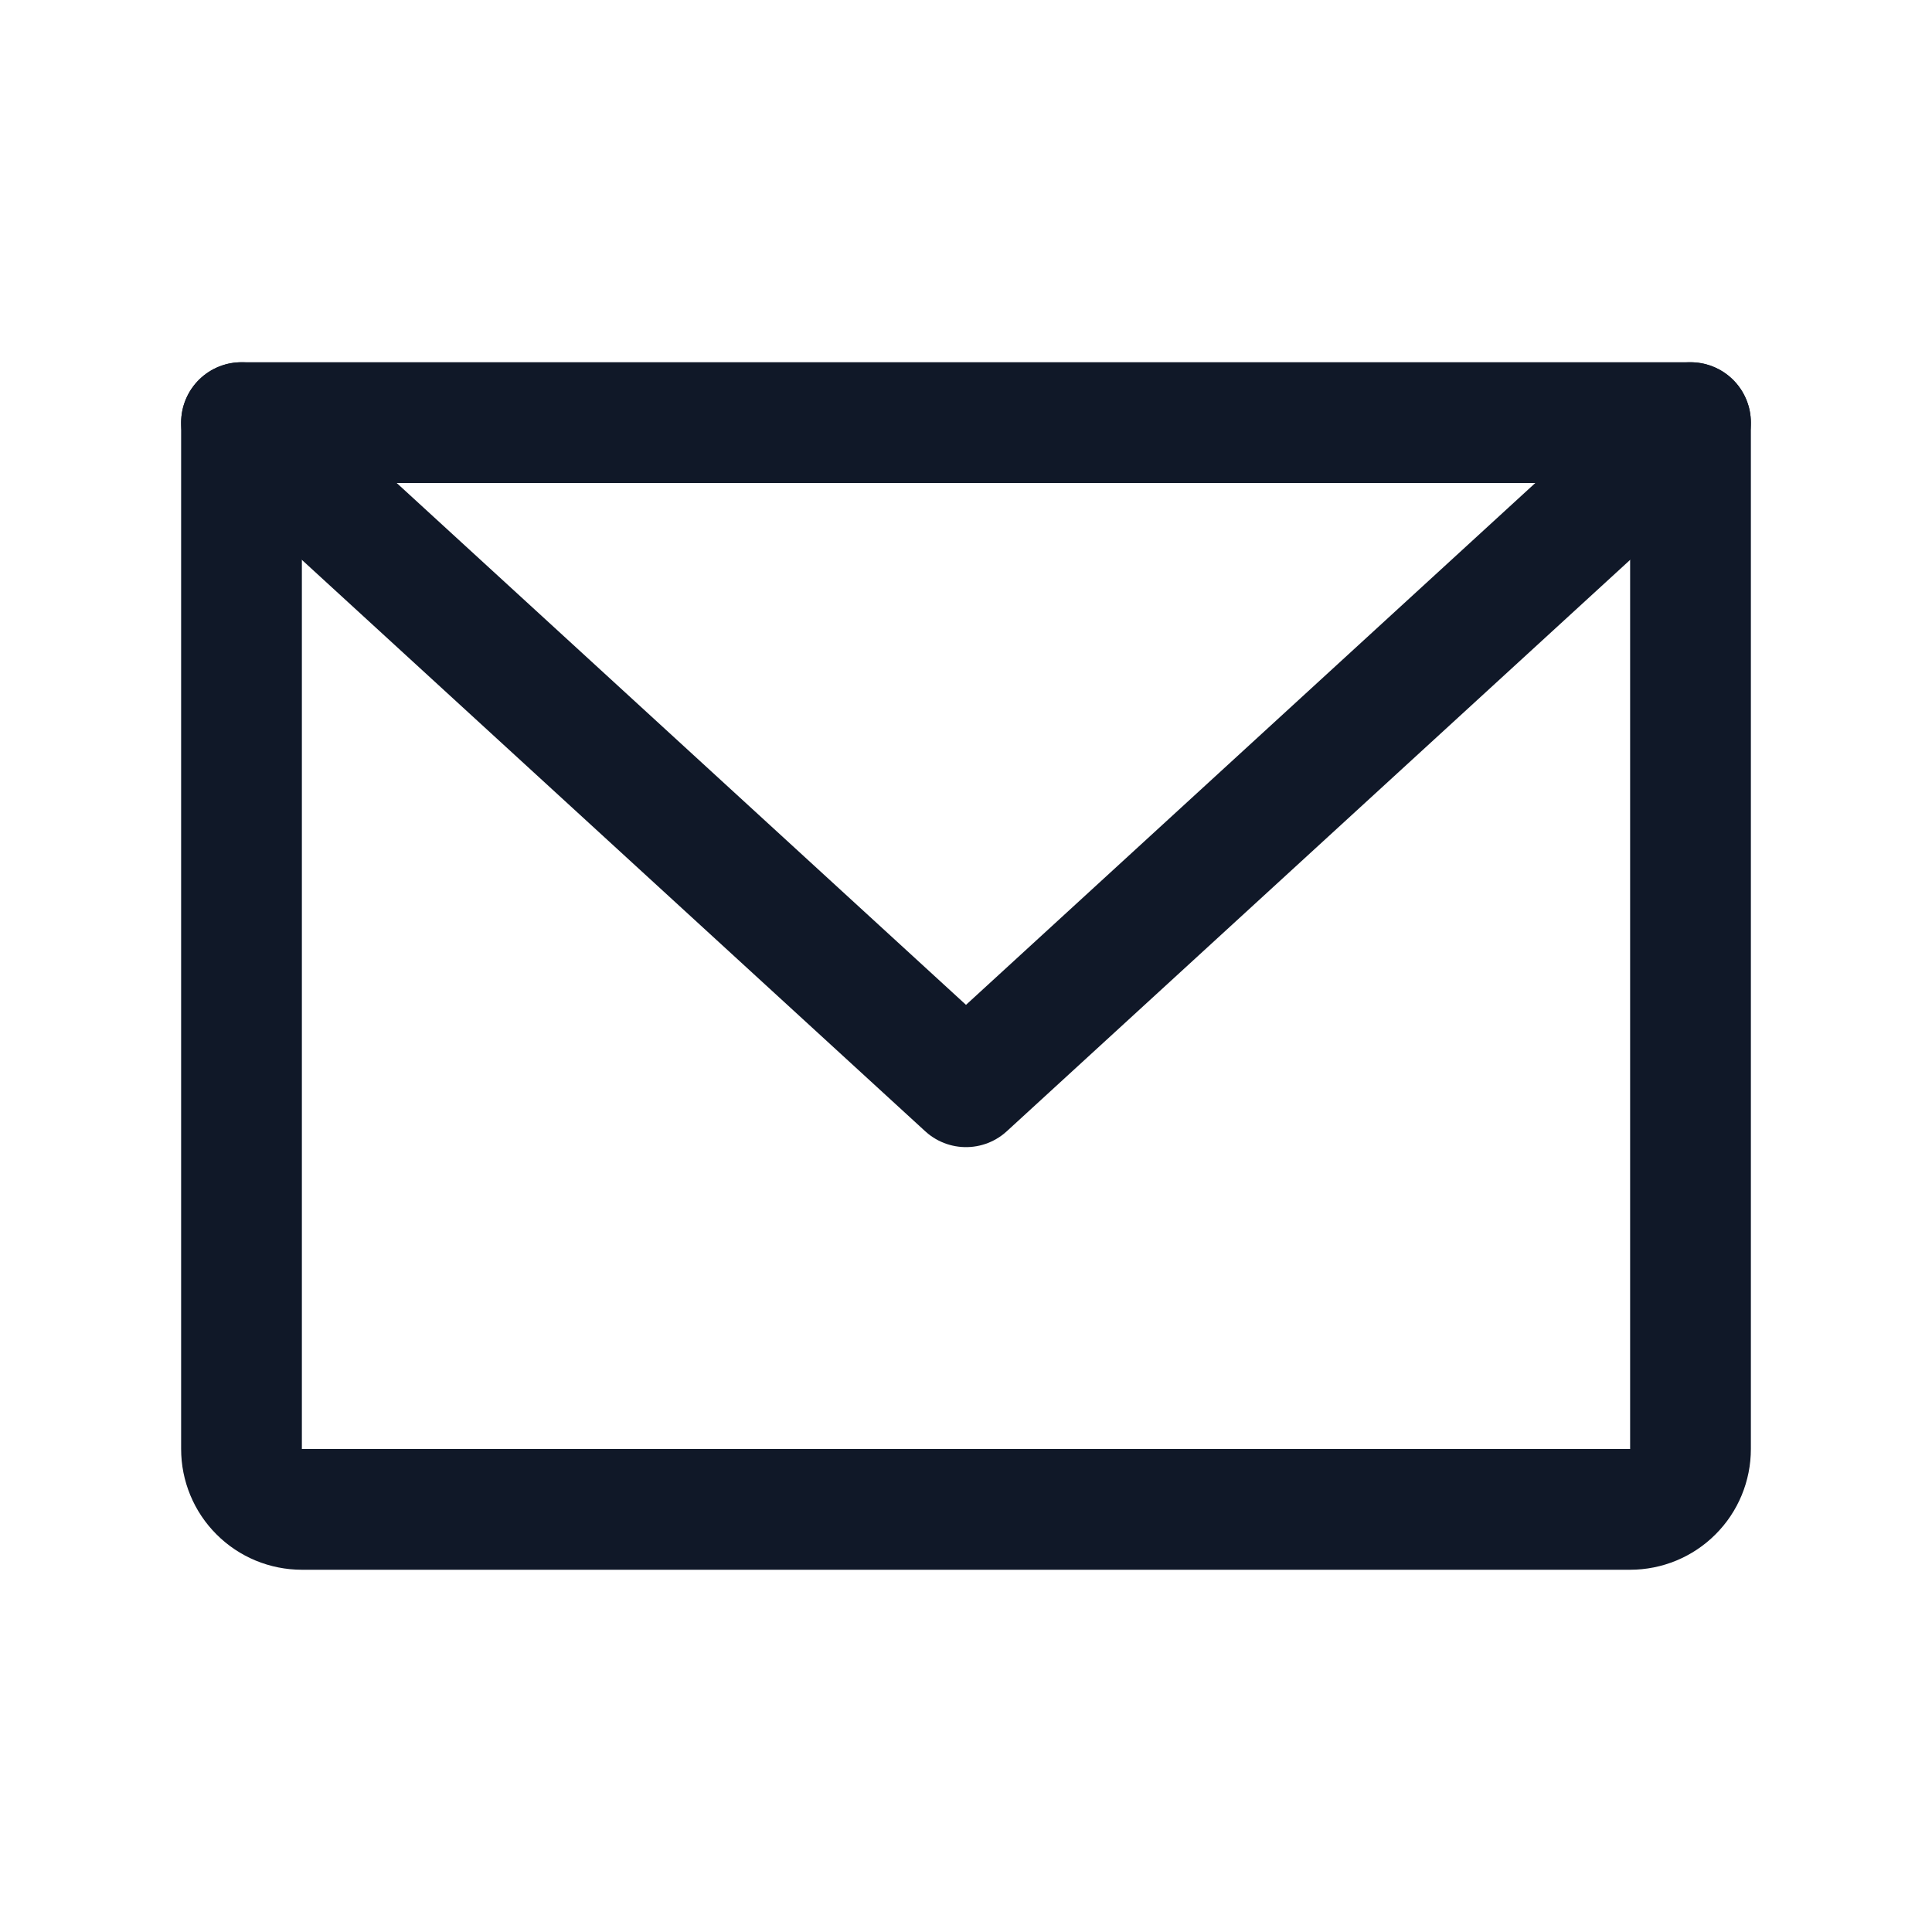
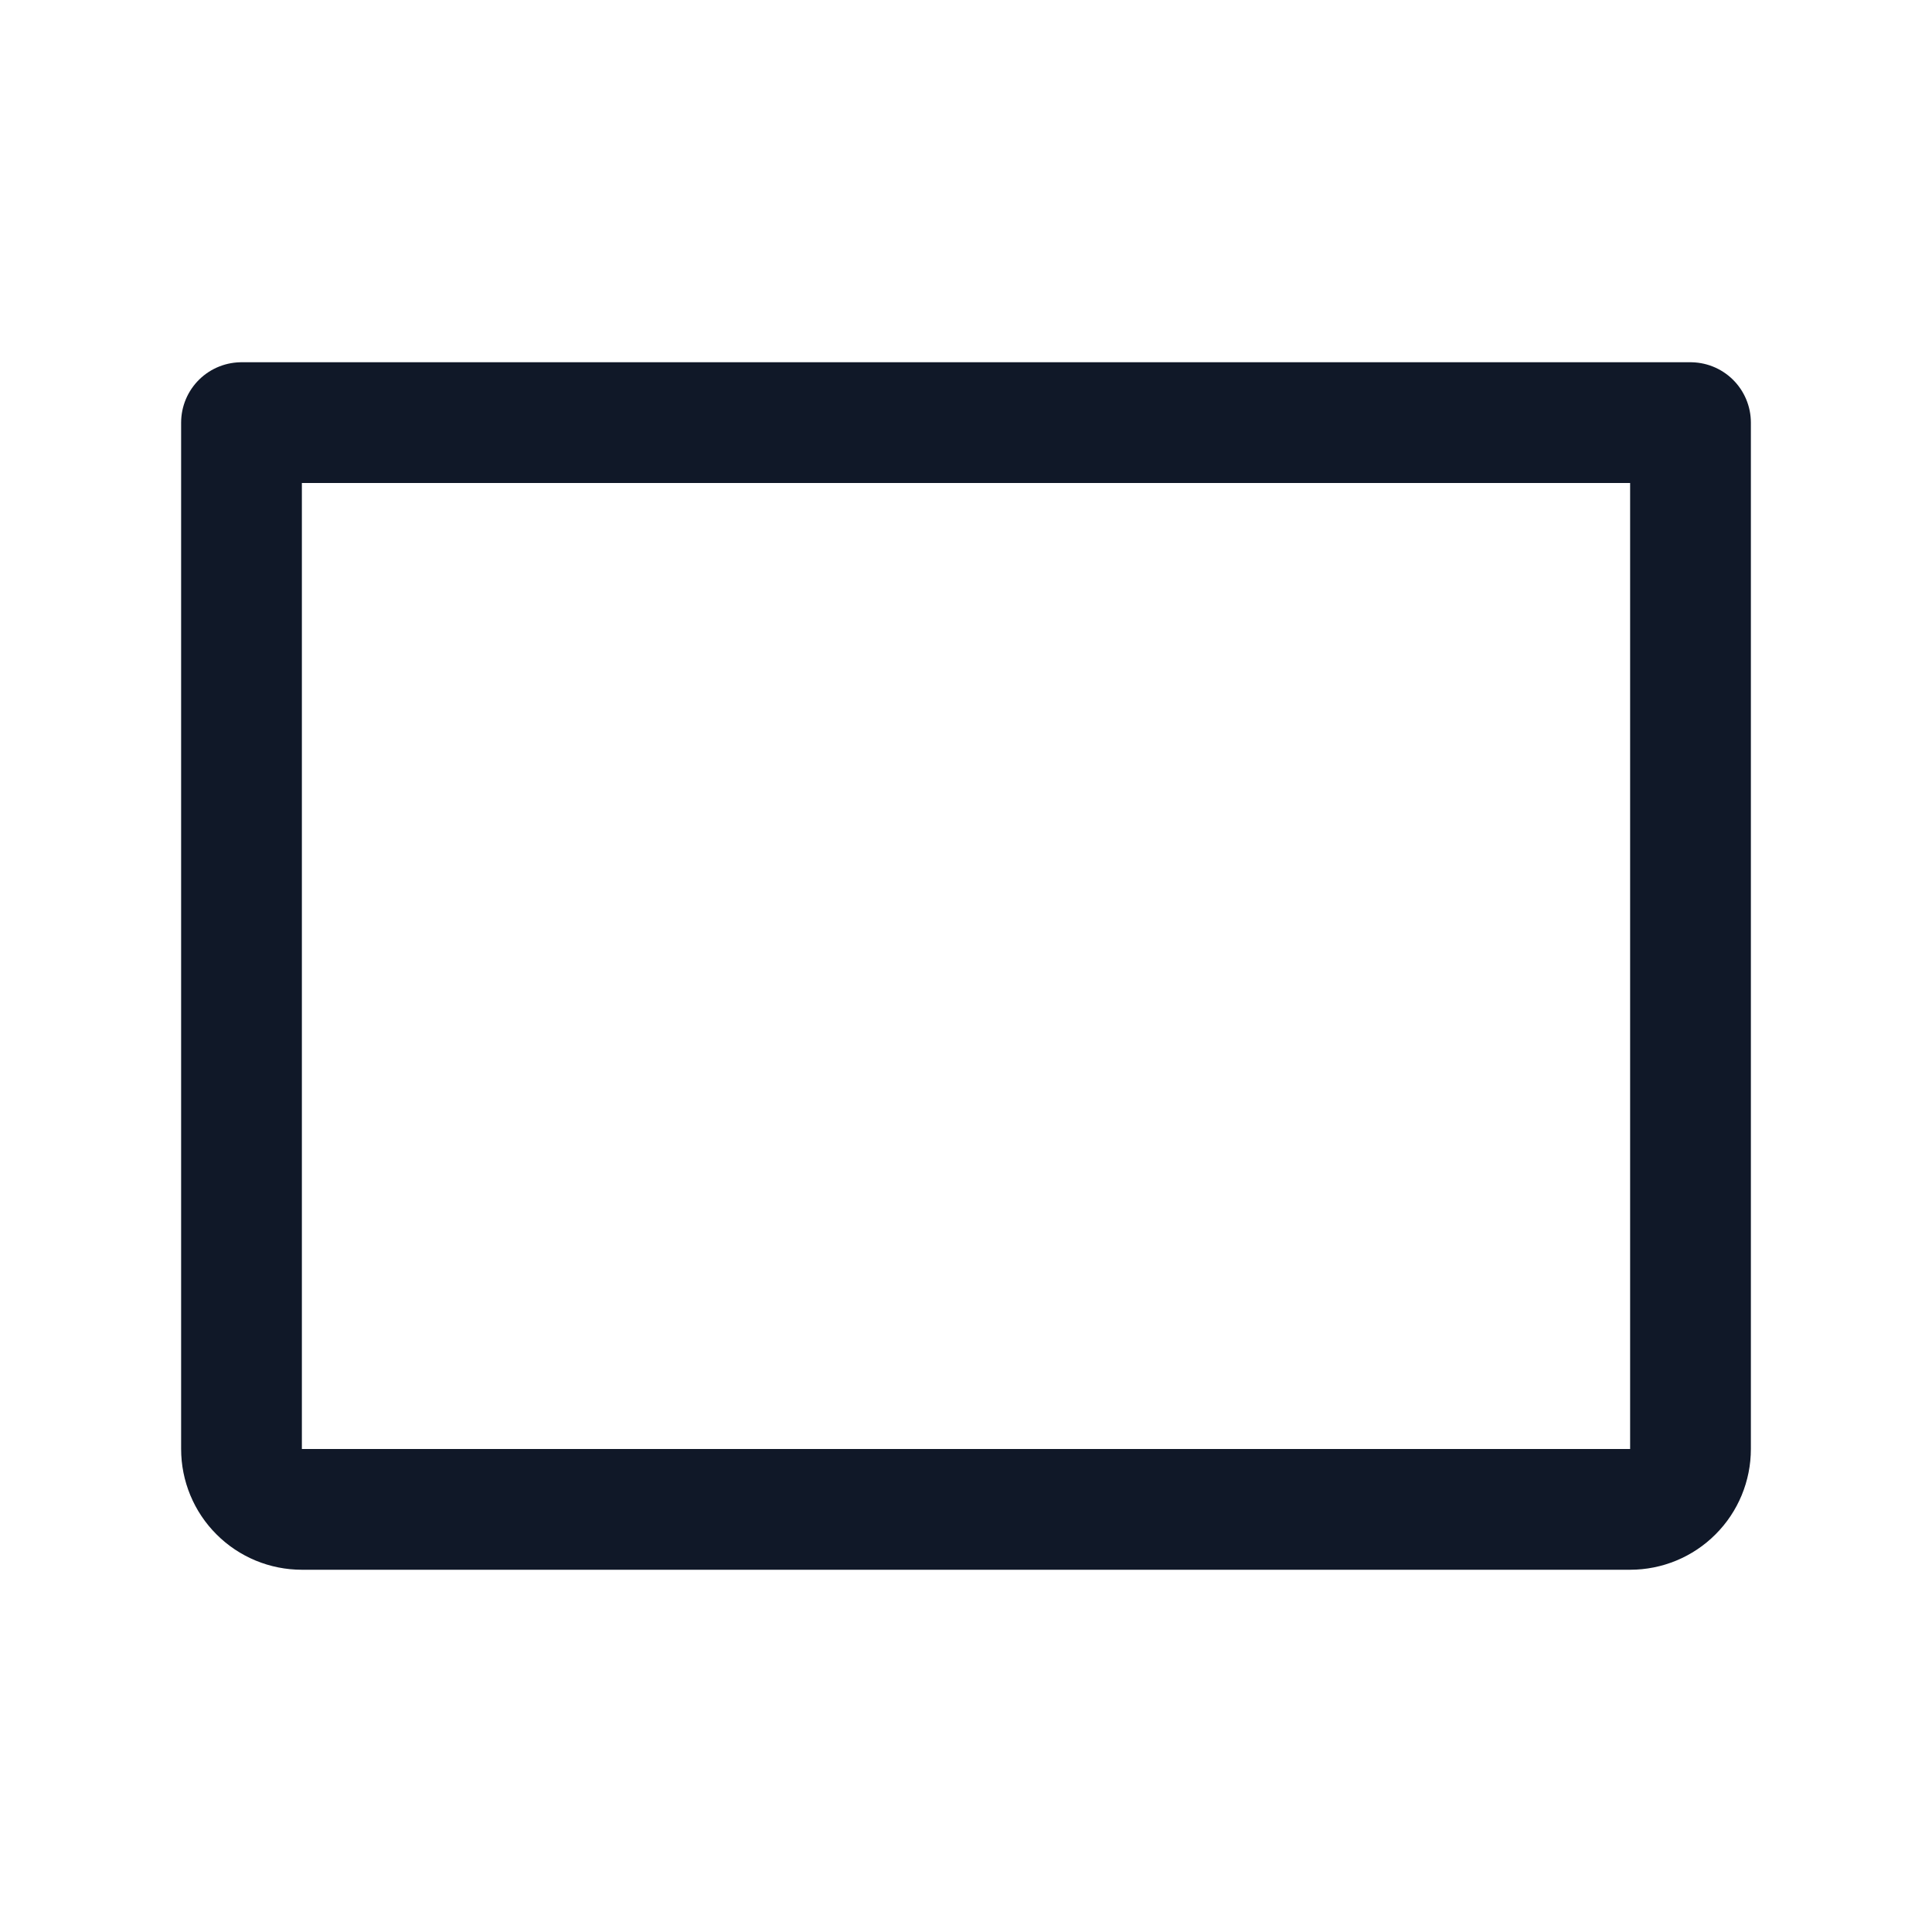
<svg xmlns="http://www.w3.org/2000/svg" width="32" height="32" viewBox="0 0 32 32" fill="none">
  <path d="M4 7H28V24C28 24.265 27.895 24.52 27.707 24.707C27.52 24.895 27.265 25 27 25H5C4.735 25 4.48 24.895 4.293 24.707C4.105 24.52 4 24.265 4 24V7Z" stroke="#101828" stroke-width="2" stroke-linecap="round" stroke-linejoin="round" />
-   <path d="M28 7L16 18L4 7" stroke="#101828" stroke-width="2" stroke-linecap="round" stroke-linejoin="round" />
</svg>